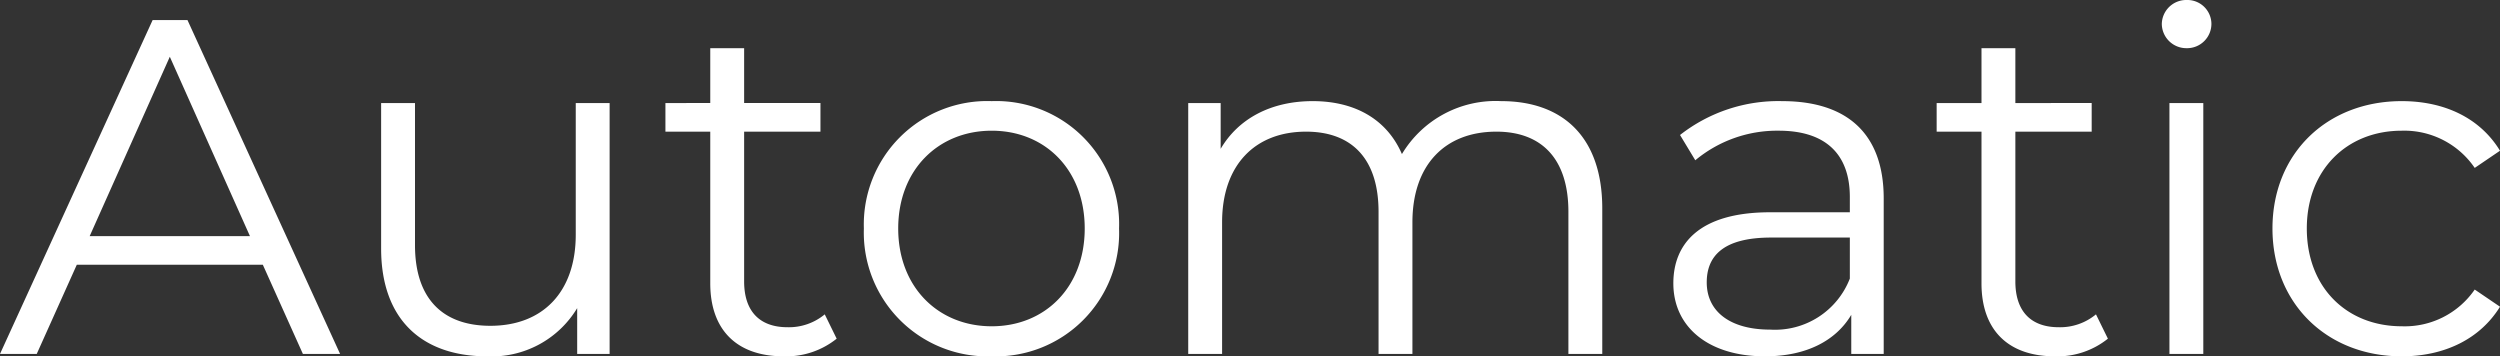
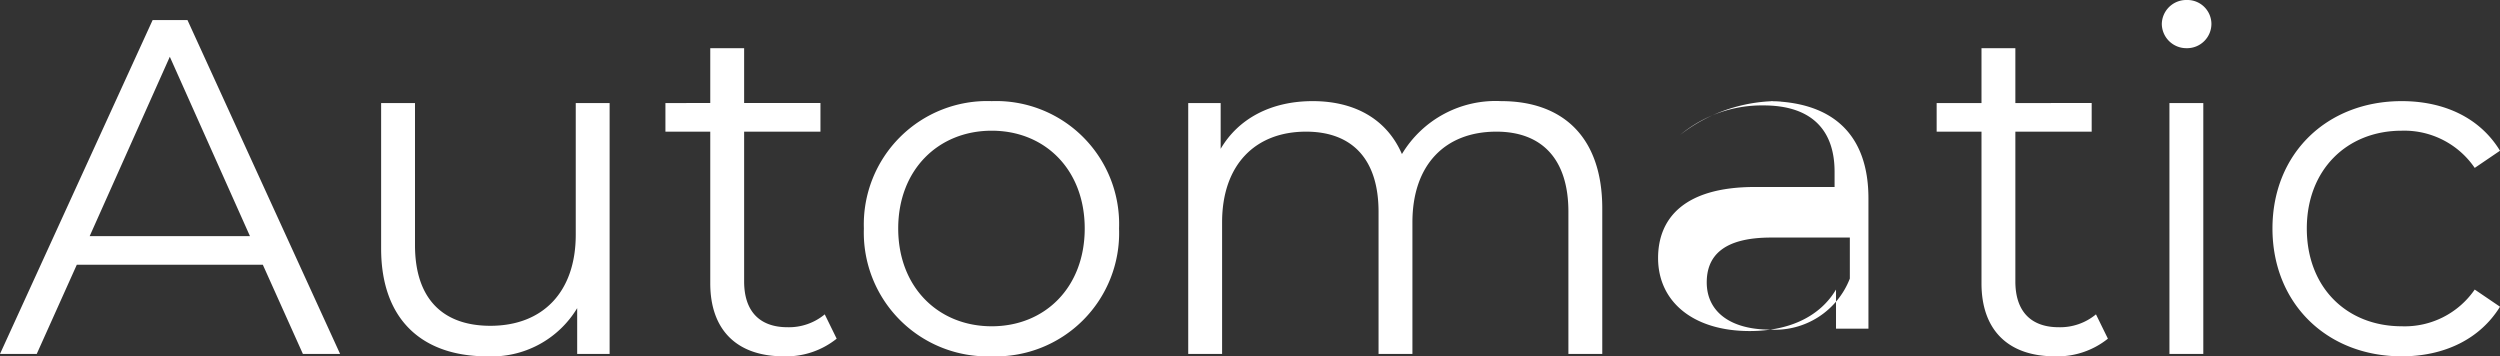
<svg xmlns="http://www.w3.org/2000/svg" width="209.64" height="29.88">
  <rect width="100%" height="100%" fill="#333333" stroke="none" />
-   <path d="M25.4 29.68h3.12l-12.8-28H12.8L0 29.68h3.08l3.36-7.48h15.6zM7.52 19.8l6.72-15.04 6.72 15.04zM48.28 8.64v11.04c0 4.8-2.76 7.64-7.16 7.64-4 0-6.32-2.28-6.32-6.76V8.64h-2.84v12.2c0 6.04 3.52 9.04 8.88 9.04a8.369 8.369 0 007.56-4.04v3.84h2.72V8.64zm20.88 17.72a4.7 4.7 0 01-3.12 1.08c-2.36 0-3.64-1.36-3.64-3.84V11.04h6.4v-2.4h-6.4v-4.6h-2.84v4.6H55.8v2.4h3.76v12.72c0 3.88 2.2 6.12 6.16 6.12a6.763 6.763 0 004.44-1.48zm14 3.52a10.349 10.349 0 0010.68-10.72A10.316 10.316 0 0083.16 8.48a10.349 10.349 0 00-10.72 10.68 10.382 10.382 0 0010.72 10.72zm0-2.52c-4.48 0-7.84-3.28-7.84-8.2s3.36-8.2 7.84-8.2 7.8 3.28 7.8 8.2-3.32 8.2-7.8 8.2zm42.72-18.88a9.162 9.162 0 00-8.32 4.44c-1.28-2.96-4-4.44-7.48-4.44-3.52 0-6.24 1.48-7.72 4V8.64h-2.72v21.04h2.84V18.64c0-4.8 2.76-7.6 7.04-7.6 3.84 0 6.08 2.28 6.08 6.72v11.92h2.84V18.64c0-4.8 2.72-7.6 7.04-7.6 3.8 0 6.04 2.28 6.04 6.72v11.92h2.84v-12.2c0-6.04-3.36-9-8.48-9zm23.56 0a13.359 13.359 0 00-8.56 2.84l1.28 2.12a10.718 10.718 0 017-2.48c3.92 0 5.96 1.96 5.96 5.56v1.28h-6.68c-6.04 0-8.12 2.72-8.12 5.96 0 3.64 2.92 6.12 7.68 6.12 3.48 0 5.96-1.32 7.24-3.48v3.28h2.72V16.64c0-5.44-3.08-8.16-8.52-8.16zm-1 19.16c-3.36 0-5.32-1.52-5.32-3.96 0-2.16 1.32-3.76 5.4-3.76h6.6v3.44a6.731 6.731 0 01-6.68 4.28zm27.32-1.28a4.7 4.7 0 01-3.12 1.08c-2.36 0-3.64-1.36-3.64-3.84V11.04h6.4v-2.4H169v-4.6h-2.84v4.6h-3.76v2.4h3.76v12.72c0 3.88 2.2 6.12 6.16 6.12a6.763 6.763 0 004.44-1.48zm7.6-22.32a2.041 2.041 0 002.08-2.08A2.017 2.017 0 00183.36 0a2.05 2.05 0 00-2.08 2 2.057 2.057 0 002.08 2.04zm-1.44 25.64h2.84V8.64h-2.84zm19.48.2c3.56 0 6.56-1.44 8.24-4.16l-2.12-1.44a7.117 7.117 0 01-6.12 3.08c-4.6 0-7.96-3.24-7.96-8.2 0-4.92 3.36-8.2 7.96-8.2a7.153 7.153 0 016.12 3.12l2.12-1.44c-1.68-2.76-4.68-4.16-8.24-4.16-6.28 0-10.84 4.4-10.84 10.68s4.56 10.72 10.84 10.72z" fill="#fff" />
+   <path d="M25.4 29.68h3.12l-12.8-28H12.8L0 29.68h3.08l3.36-7.48h15.6zM7.52 19.8l6.72-15.04 6.72 15.04zM48.28 8.64v11.04c0 4.8-2.76 7.64-7.16 7.64-4 0-6.32-2.28-6.32-6.76V8.64h-2.84v12.2c0 6.04 3.52 9.04 8.88 9.04a8.369 8.369 0 007.56-4.04v3.84h2.72V8.64zm20.88 17.72a4.7 4.7 0 01-3.12 1.08c-2.36 0-3.64-1.36-3.64-3.84V11.04h6.4v-2.4h-6.4v-4.6h-2.84v4.6H55.8v2.4h3.76v12.72c0 3.88 2.2 6.12 6.16 6.12a6.763 6.763 0 004.44-1.48zm14 3.52a10.349 10.349 0 0010.68-10.72A10.316 10.316 0 0083.16 8.48a10.349 10.349 0 00-10.72 10.68 10.382 10.382 0 0010.72 10.72zm0-2.52c-4.48 0-7.84-3.28-7.84-8.2s3.36-8.2 7.84-8.2 7.8 3.28 7.8 8.2-3.32 8.2-7.8 8.2zm42.72-18.88a9.162 9.162 0 00-8.32 4.44c-1.28-2.96-4-4.44-7.48-4.44-3.52 0-6.24 1.48-7.72 4V8.64h-2.72v21.04h2.84V18.64c0-4.8 2.76-7.6 7.04-7.6 3.84 0 6.08 2.28 6.08 6.72v11.92h2.84V18.64c0-4.8 2.72-7.6 7.04-7.6 3.8 0 6.04 2.28 6.04 6.72v11.92h2.84v-12.2c0-6.04-3.36-9-8.48-9zm23.56 0a13.359 13.359 0 00-8.56 2.84a10.718 10.718 0 017-2.48c3.92 0 5.96 1.96 5.96 5.56v1.28h-6.68c-6.04 0-8.12 2.72-8.12 5.96 0 3.64 2.92 6.12 7.68 6.12 3.48 0 5.96-1.32 7.24-3.48v3.28h2.72V16.64c0-5.44-3.08-8.16-8.52-8.16zm-1 19.16c-3.36 0-5.32-1.52-5.32-3.96 0-2.16 1.32-3.76 5.4-3.76h6.6v3.44a6.731 6.731 0 01-6.68 4.28zm27.32-1.28a4.7 4.7 0 01-3.12 1.08c-2.36 0-3.64-1.36-3.64-3.84V11.04h6.4v-2.4H169v-4.6h-2.84v4.6h-3.76v2.4h3.76v12.72c0 3.88 2.2 6.12 6.16 6.12a6.763 6.763 0 004.44-1.48zm7.6-22.32a2.041 2.041 0 002.08-2.08A2.017 2.017 0 00183.36 0a2.05 2.05 0 00-2.08 2 2.057 2.057 0 002.08 2.04zm-1.44 25.64h2.84V8.64h-2.84zm19.48.2c3.56 0 6.56-1.44 8.24-4.16l-2.12-1.44a7.117 7.117 0 01-6.12 3.08c-4.6 0-7.96-3.24-7.96-8.2 0-4.92 3.36-8.2 7.96-8.2a7.153 7.153 0 016.12 3.12l2.12-1.44c-1.68-2.76-4.68-4.16-8.24-4.16-6.28 0-10.84 4.4-10.84 10.68s4.56 10.72 10.84 10.72z" fill="#fff" />
</svg>